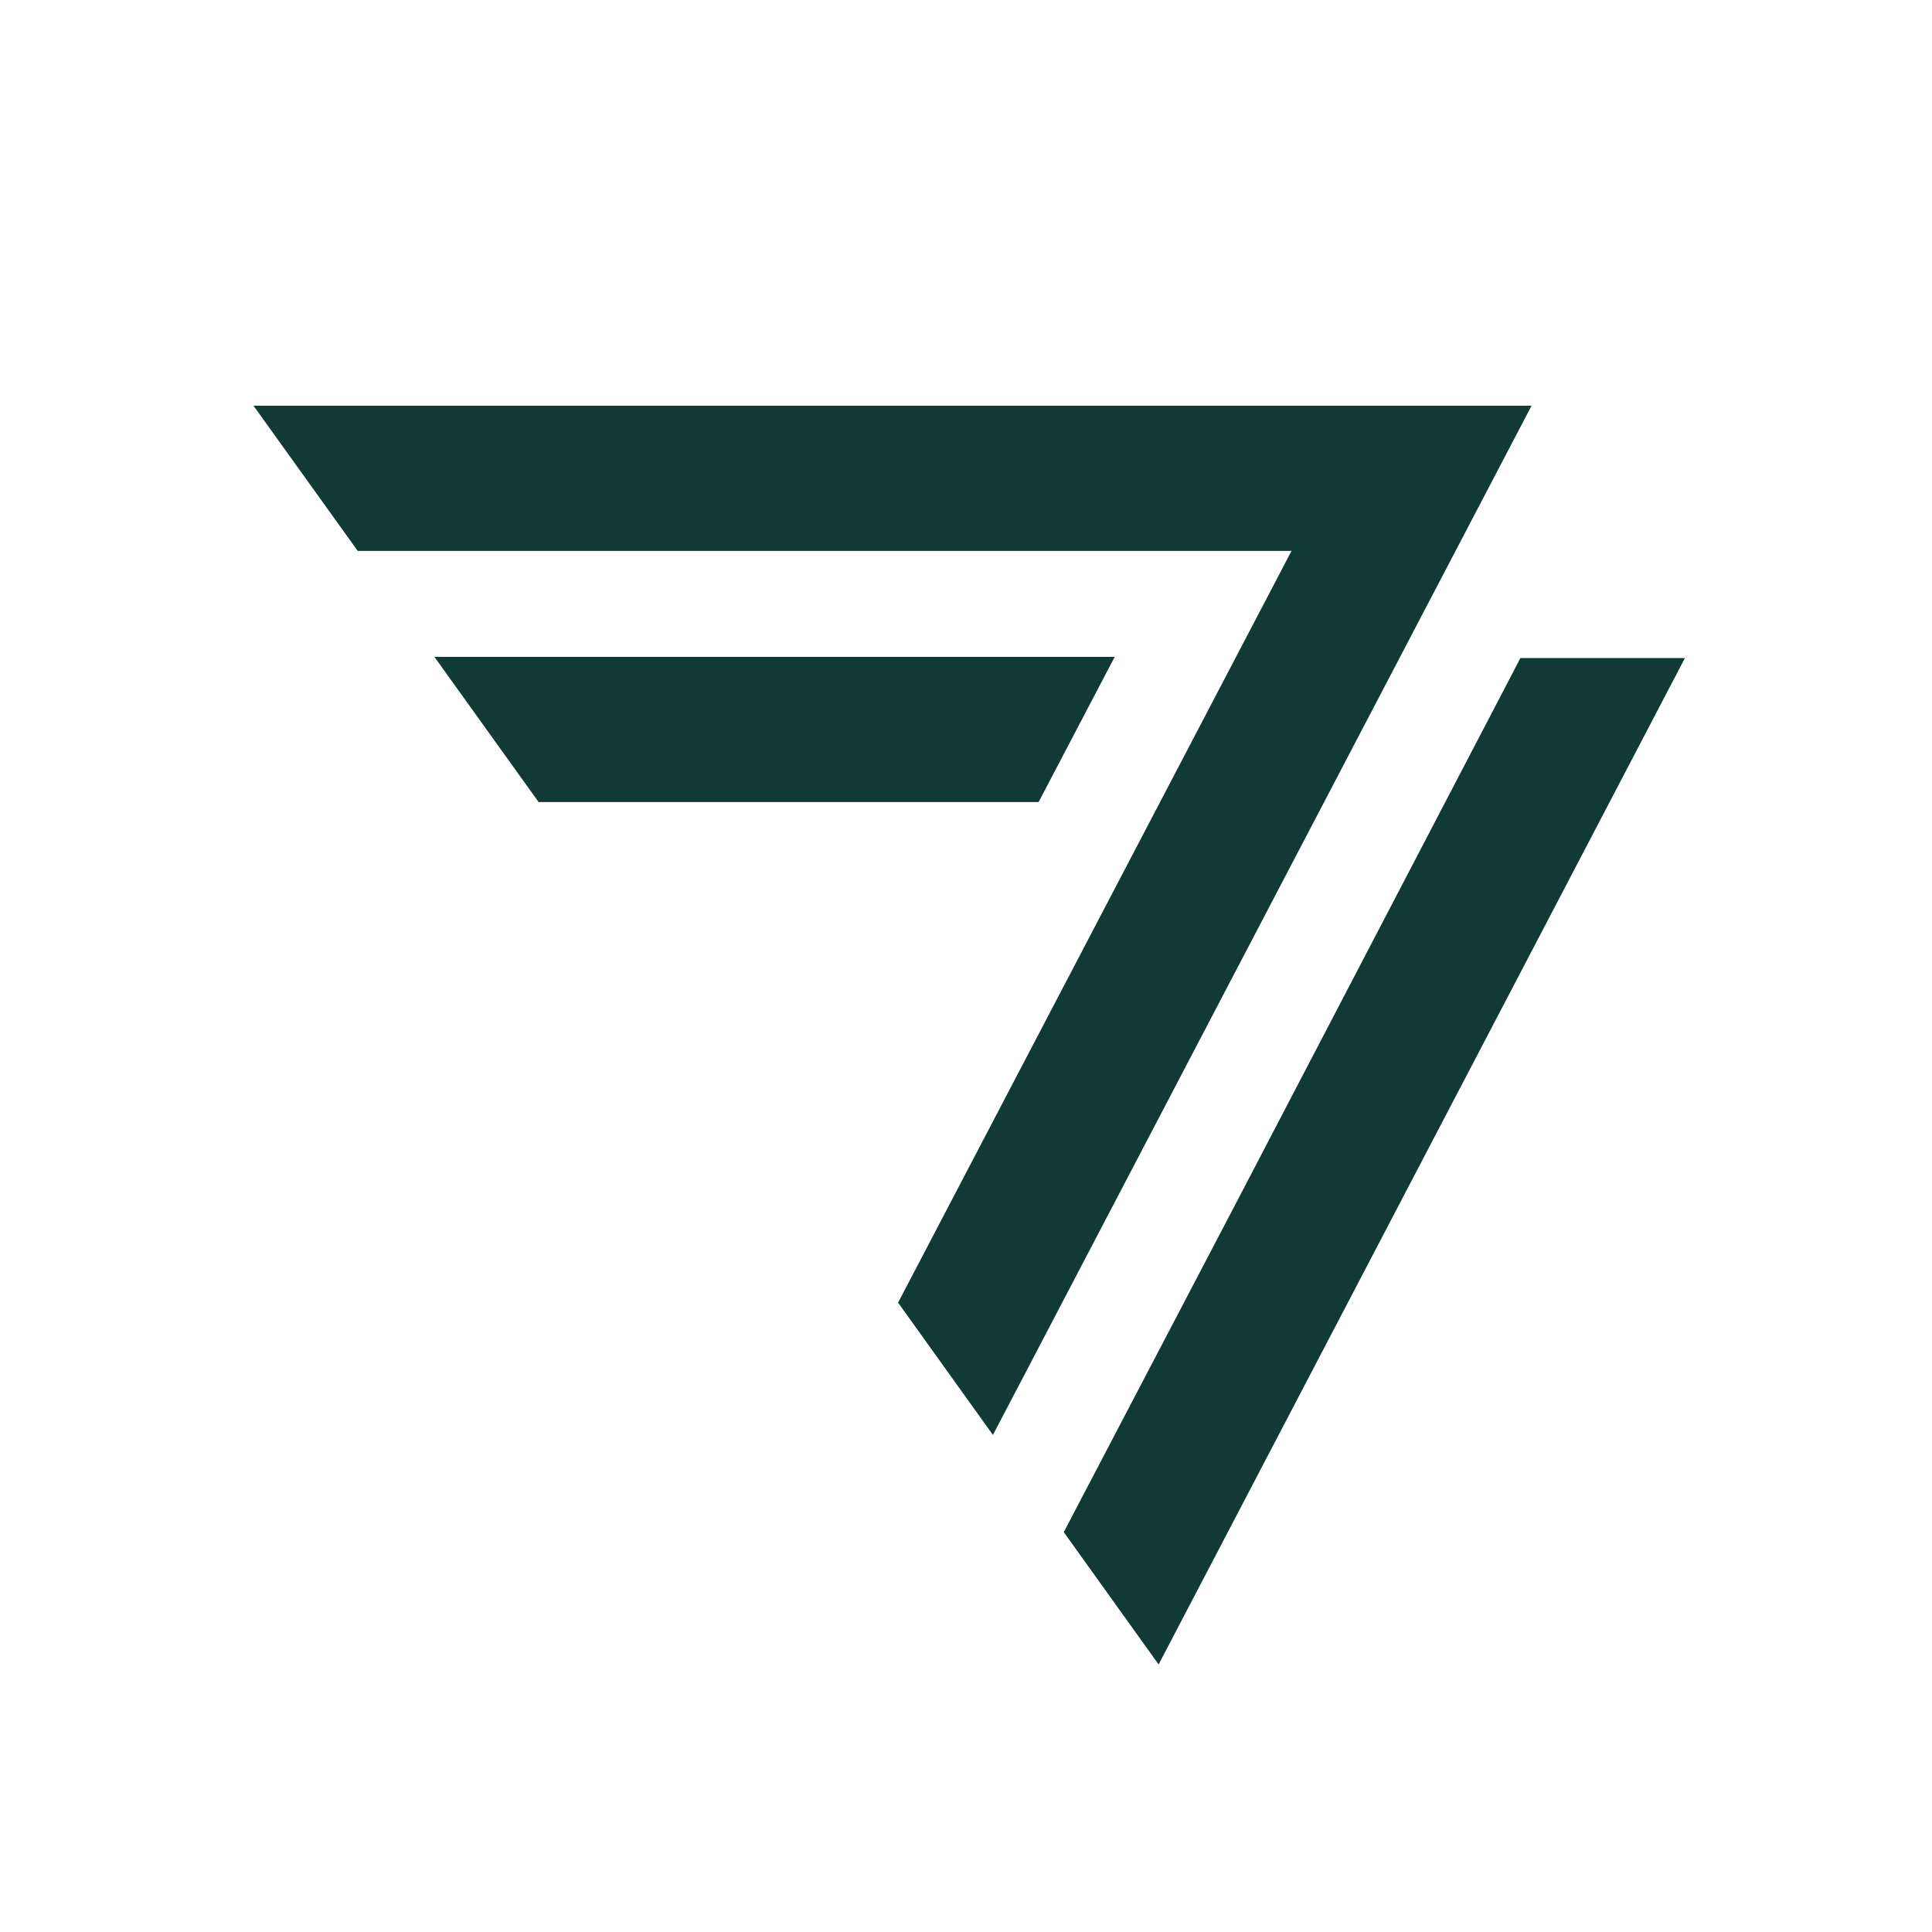
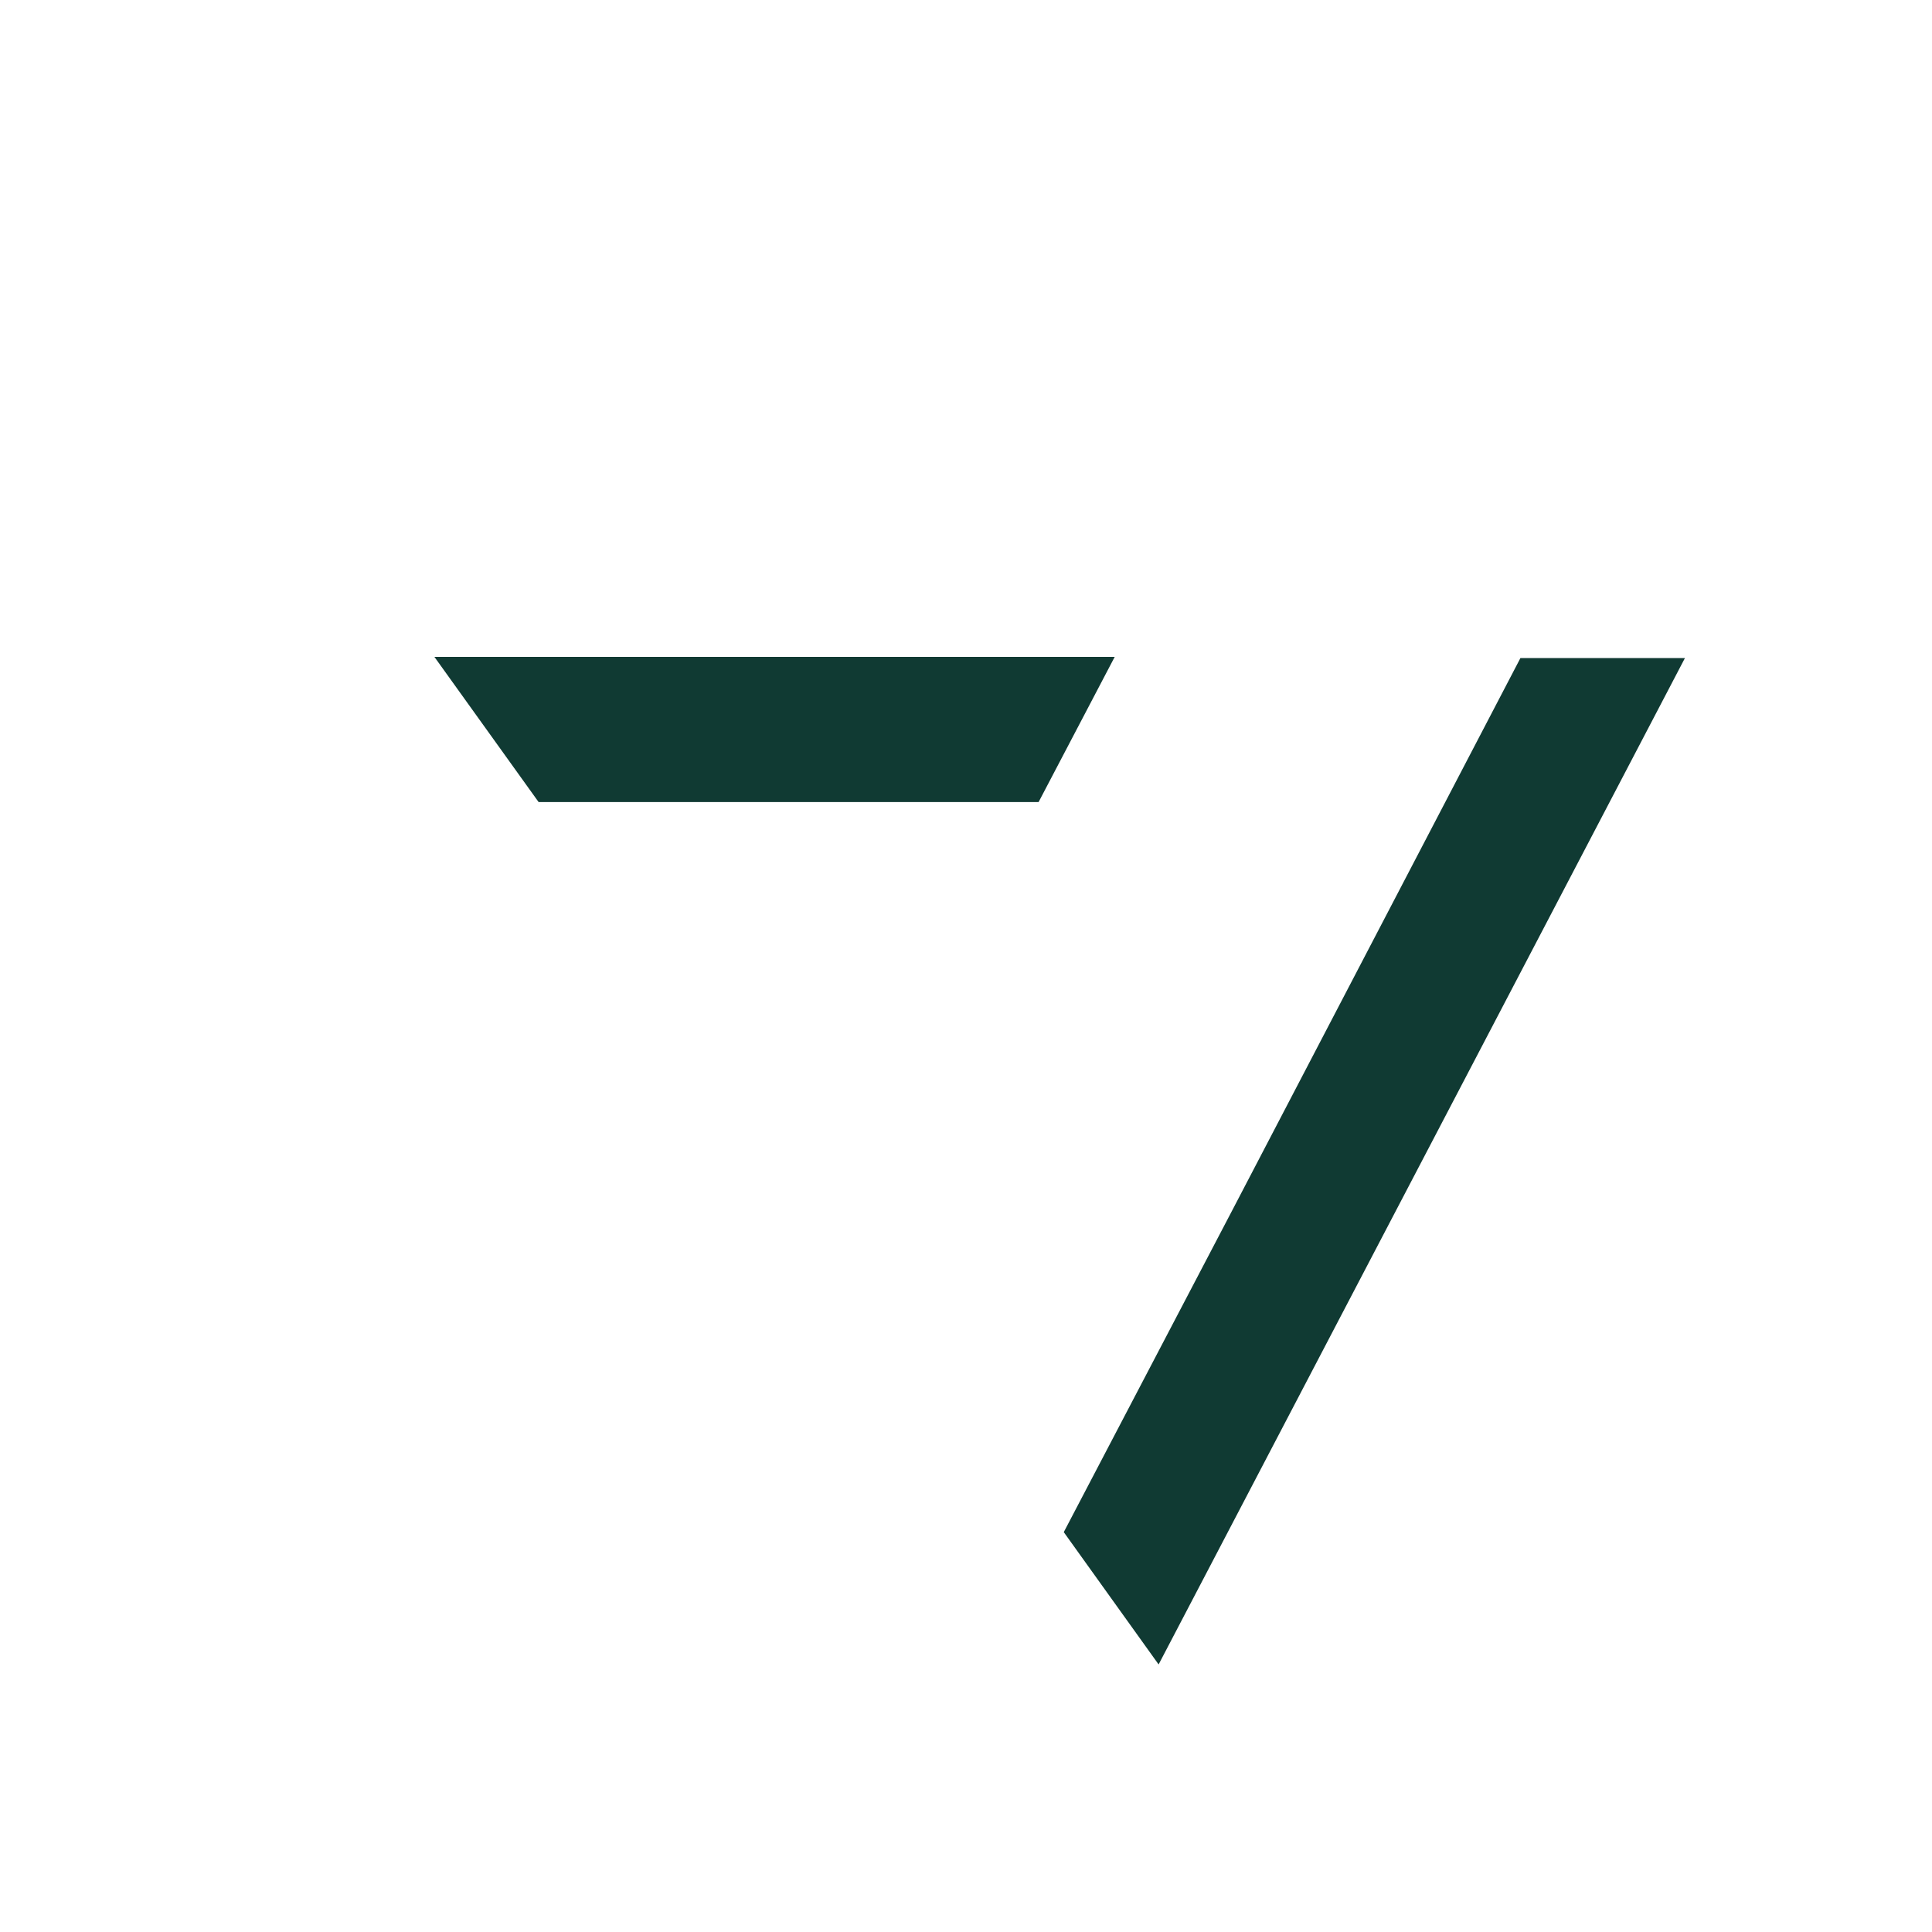
<svg xmlns="http://www.w3.org/2000/svg" version="1.1" id="Logos" x="0px" y="0px" width="330px" height="330px" viewBox="0 0 330 330" style="enable-background:new 0 0 330 330;" xml:space="preserve">
  <style type="text/css">
	.st0{fill:#103A33;}
</style>
  <g>
-     <polygon class="st0" points="43.3,69.3 61.1,94.1 220.6,94.1 153.4,222.5 169.6,245.1 261.6,69.3  " />
    <polygon class="st0" points="190.4,112.2 74.2,112.2 92,137 177.4,137  " />
    <polygon class="st0" points="259.7,112.4 210.6,206.5 210.6,206.5 181.7,261.7 197.9,284.3 287.8,112.4  " />
  </g>
</svg>